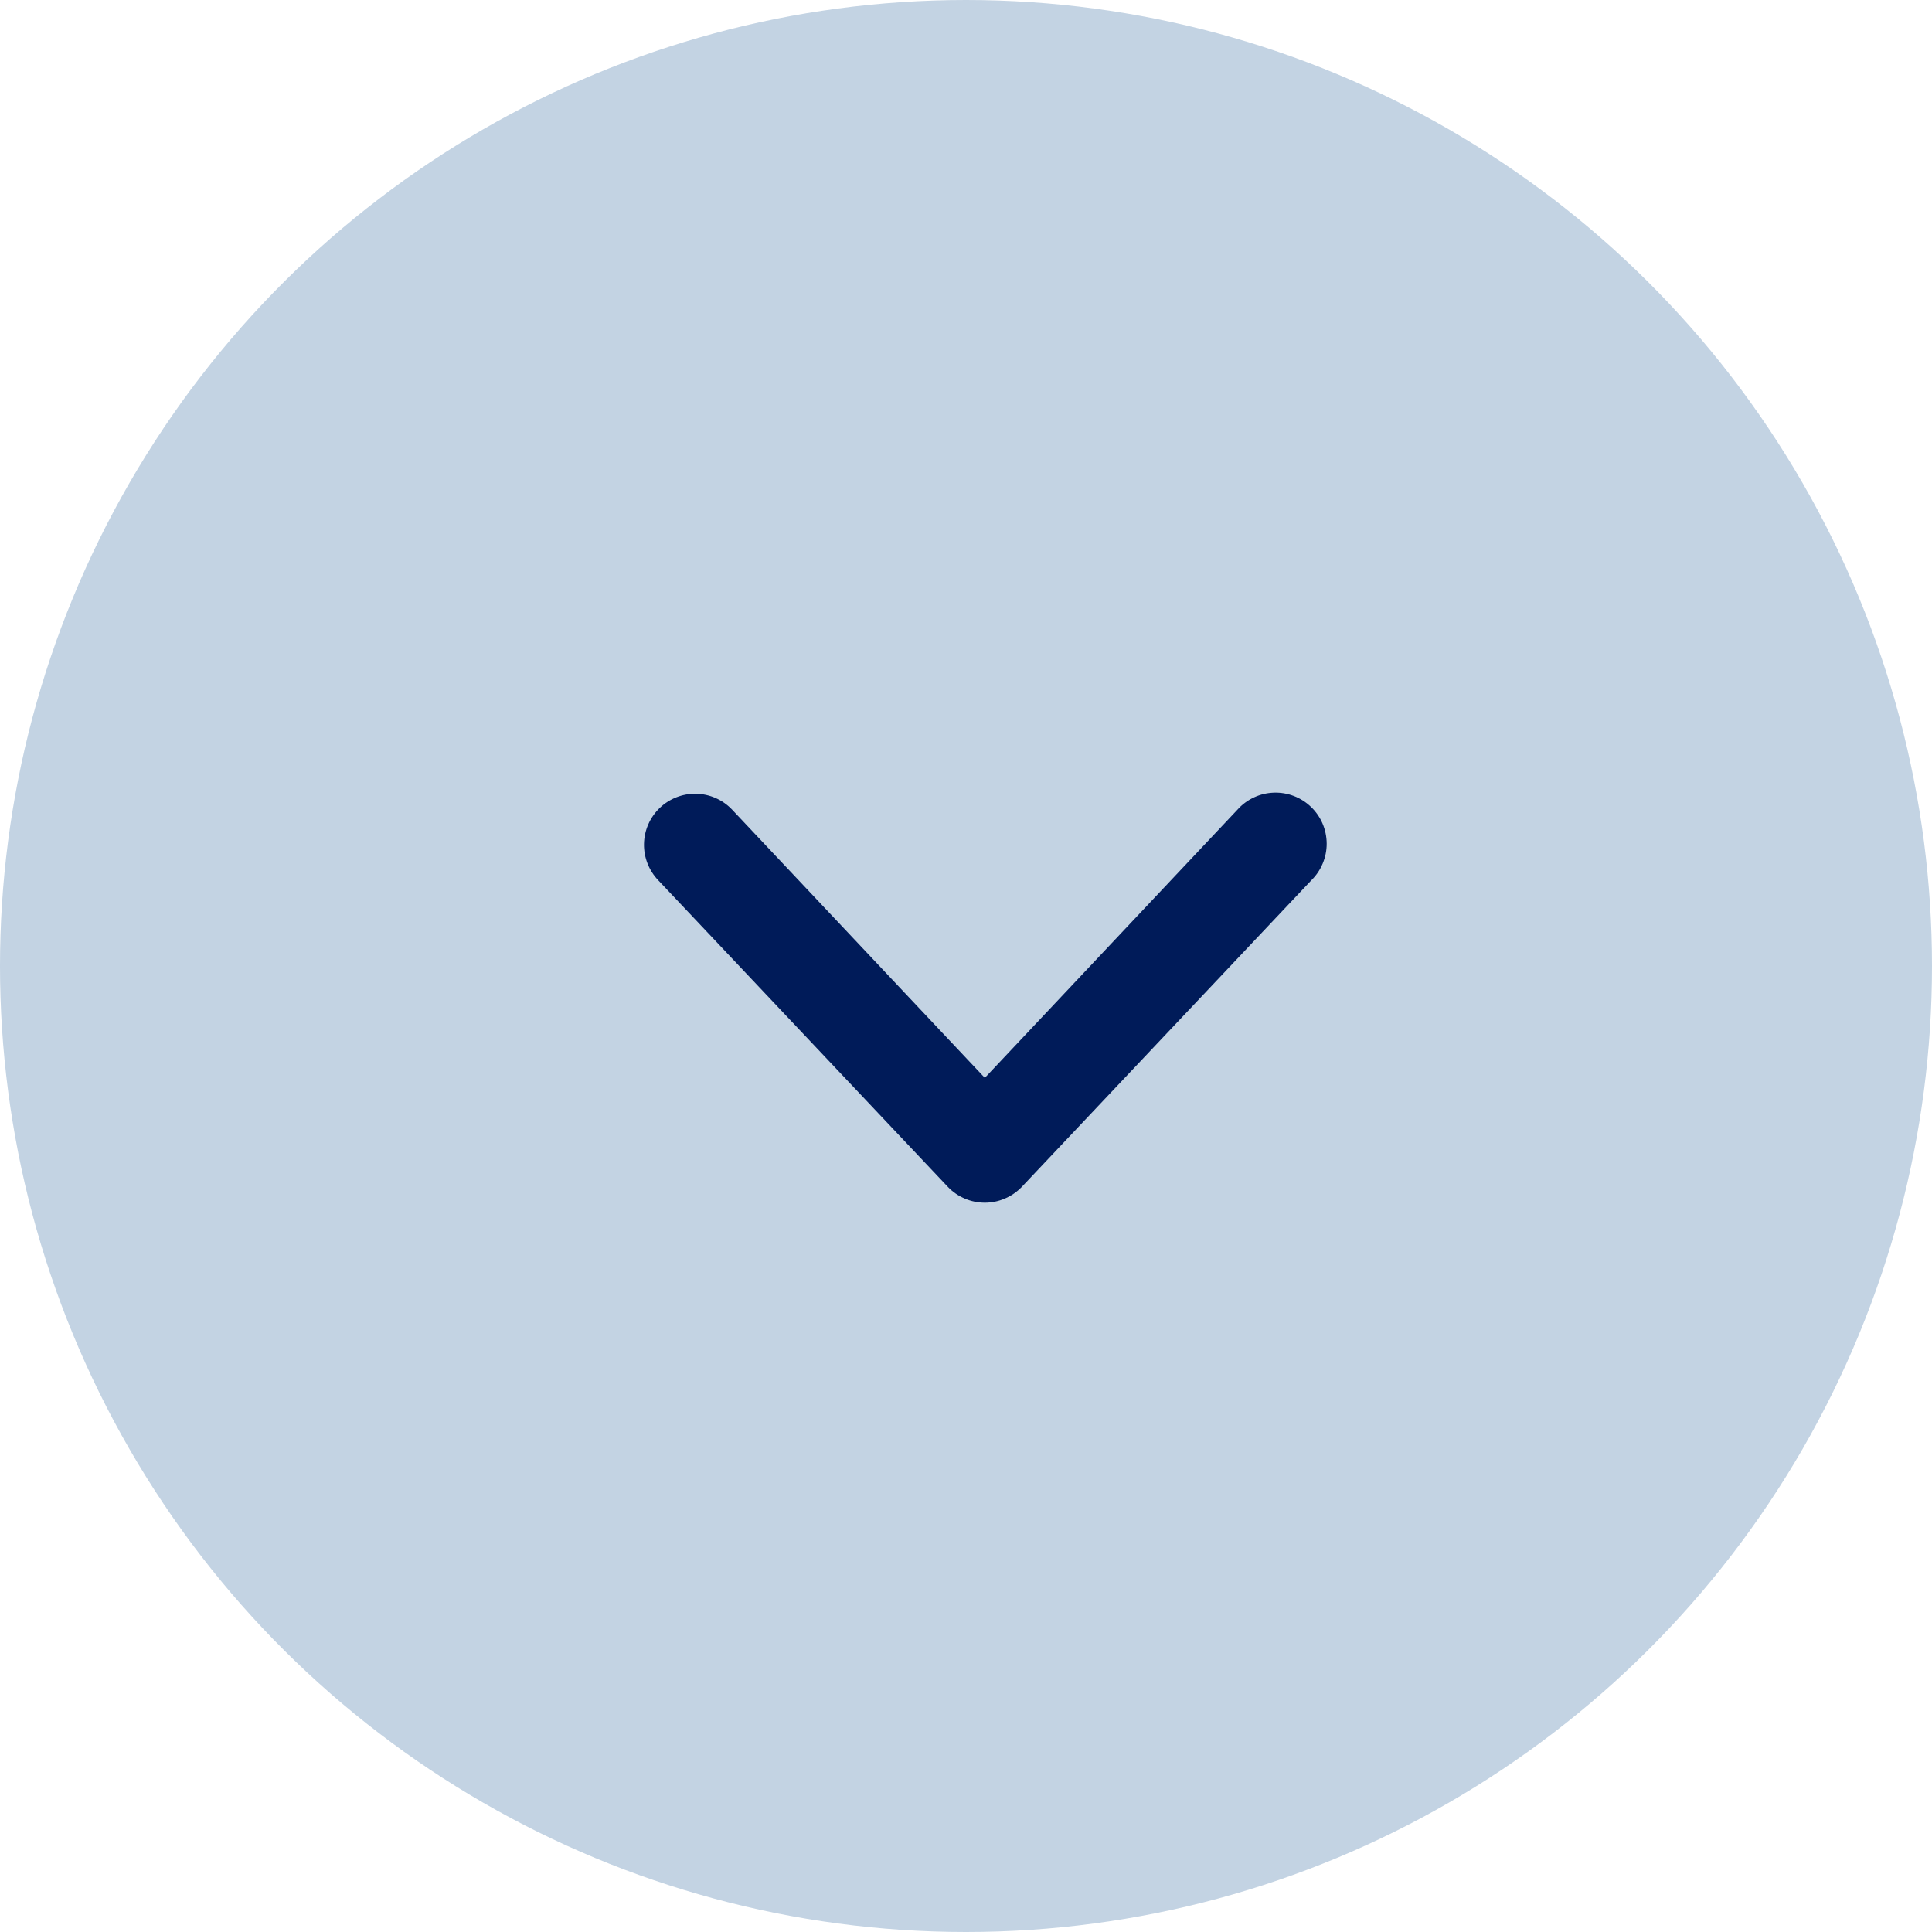
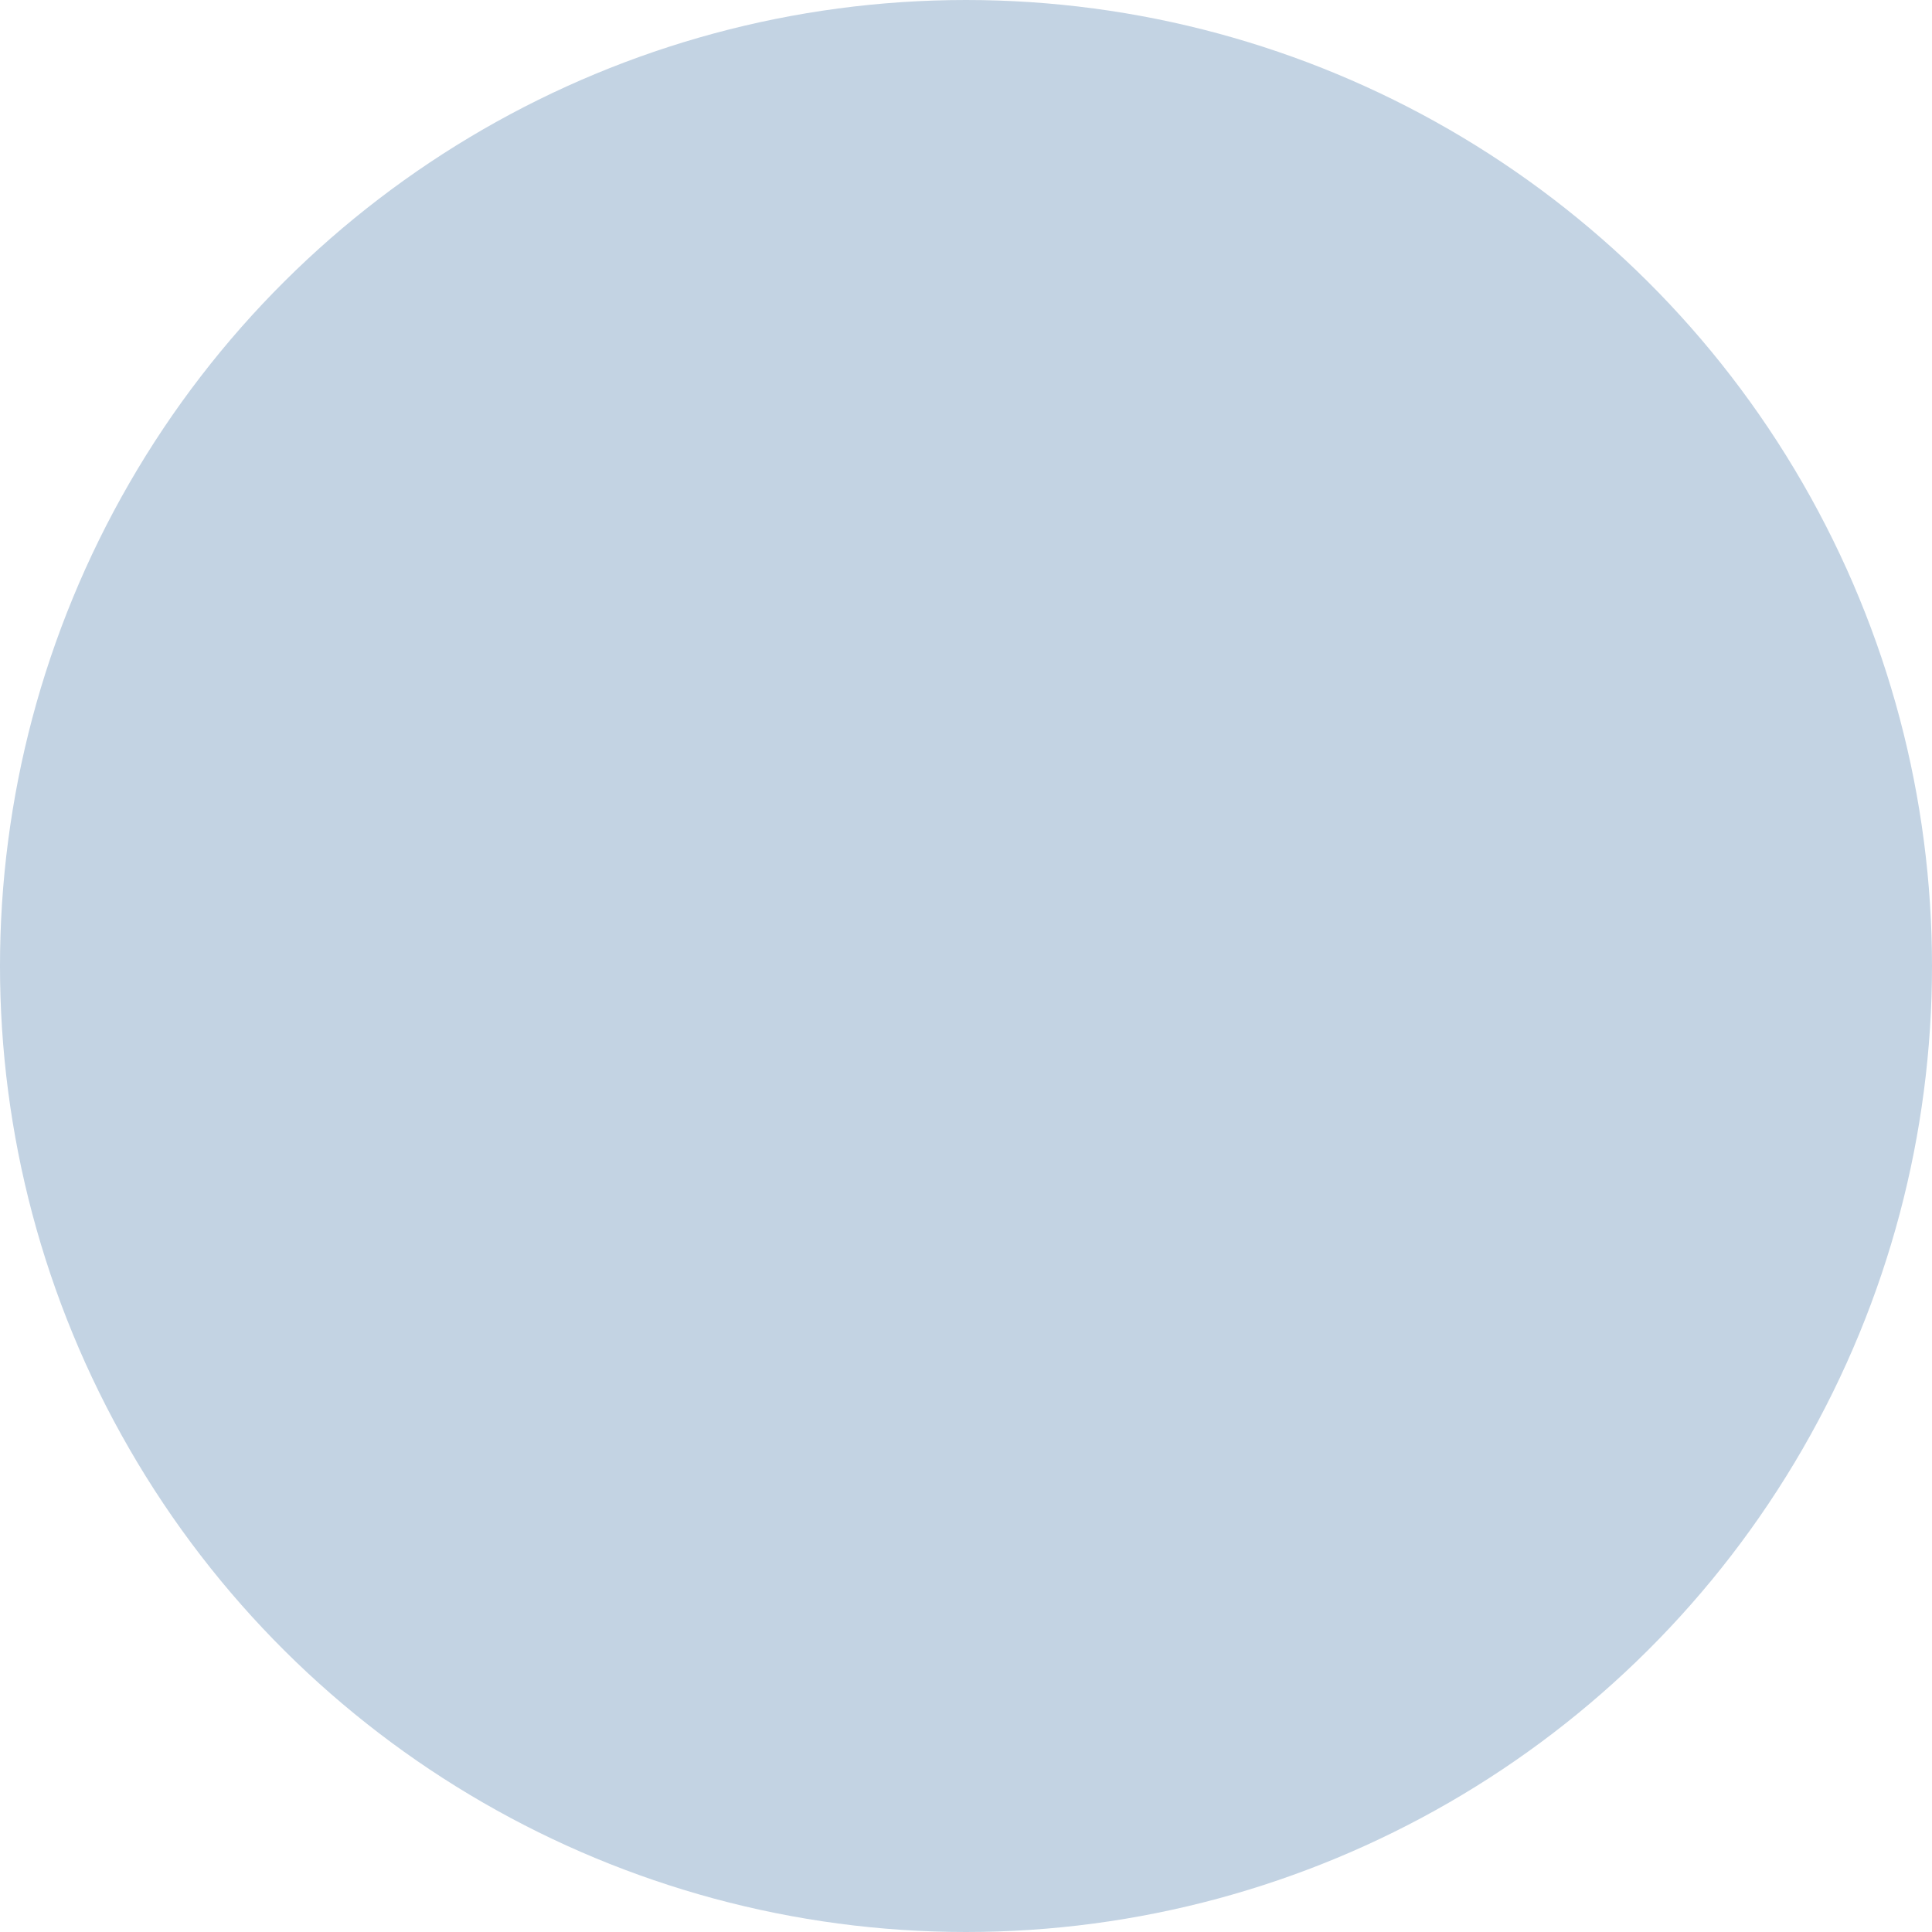
<svg xmlns="http://www.w3.org/2000/svg" width="39" height="39" class=" shrink-0 grow-0" viewBox="0 0 39 39" fill="none" id="faq-arrow">
  <circle cx="19.5" cy="19.5" r="19.5" transform="rotate(90 19.5 19.5)" fill="#C3D3E3" />
-   <path fill-rule="evenodd" clip-rule="evenodd" d="M13.316 16.311C13.513 16.122 13.777 16.018 14.051 16.023C14.324 16.028 14.585 16.142 14.774 16.339L19.88 21.758L24.985 16.339C25.077 16.236 25.19 16.154 25.315 16.096C25.44 16.038 25.576 16.005 25.714 16.001C25.852 15.996 25.99 16.019 26.119 16.069C26.248 16.118 26.365 16.193 26.465 16.289C26.564 16.384 26.644 16.499 26.698 16.626C26.752 16.753 26.78 16.89 26.781 17.028C26.782 17.166 26.754 17.303 26.701 17.43C26.648 17.558 26.57 17.673 26.471 17.77L20.623 23.962C20.526 24.062 20.411 24.141 20.283 24.195C20.155 24.25 20.018 24.278 19.88 24.278C19.741 24.278 19.604 24.25 19.476 24.195C19.348 24.141 19.233 24.062 19.137 23.962L13.288 17.77C13.099 17.573 12.995 17.308 13 17.035C13.005 16.761 13.119 16.501 13.316 16.311Z" fill="#001B59" />
</svg>